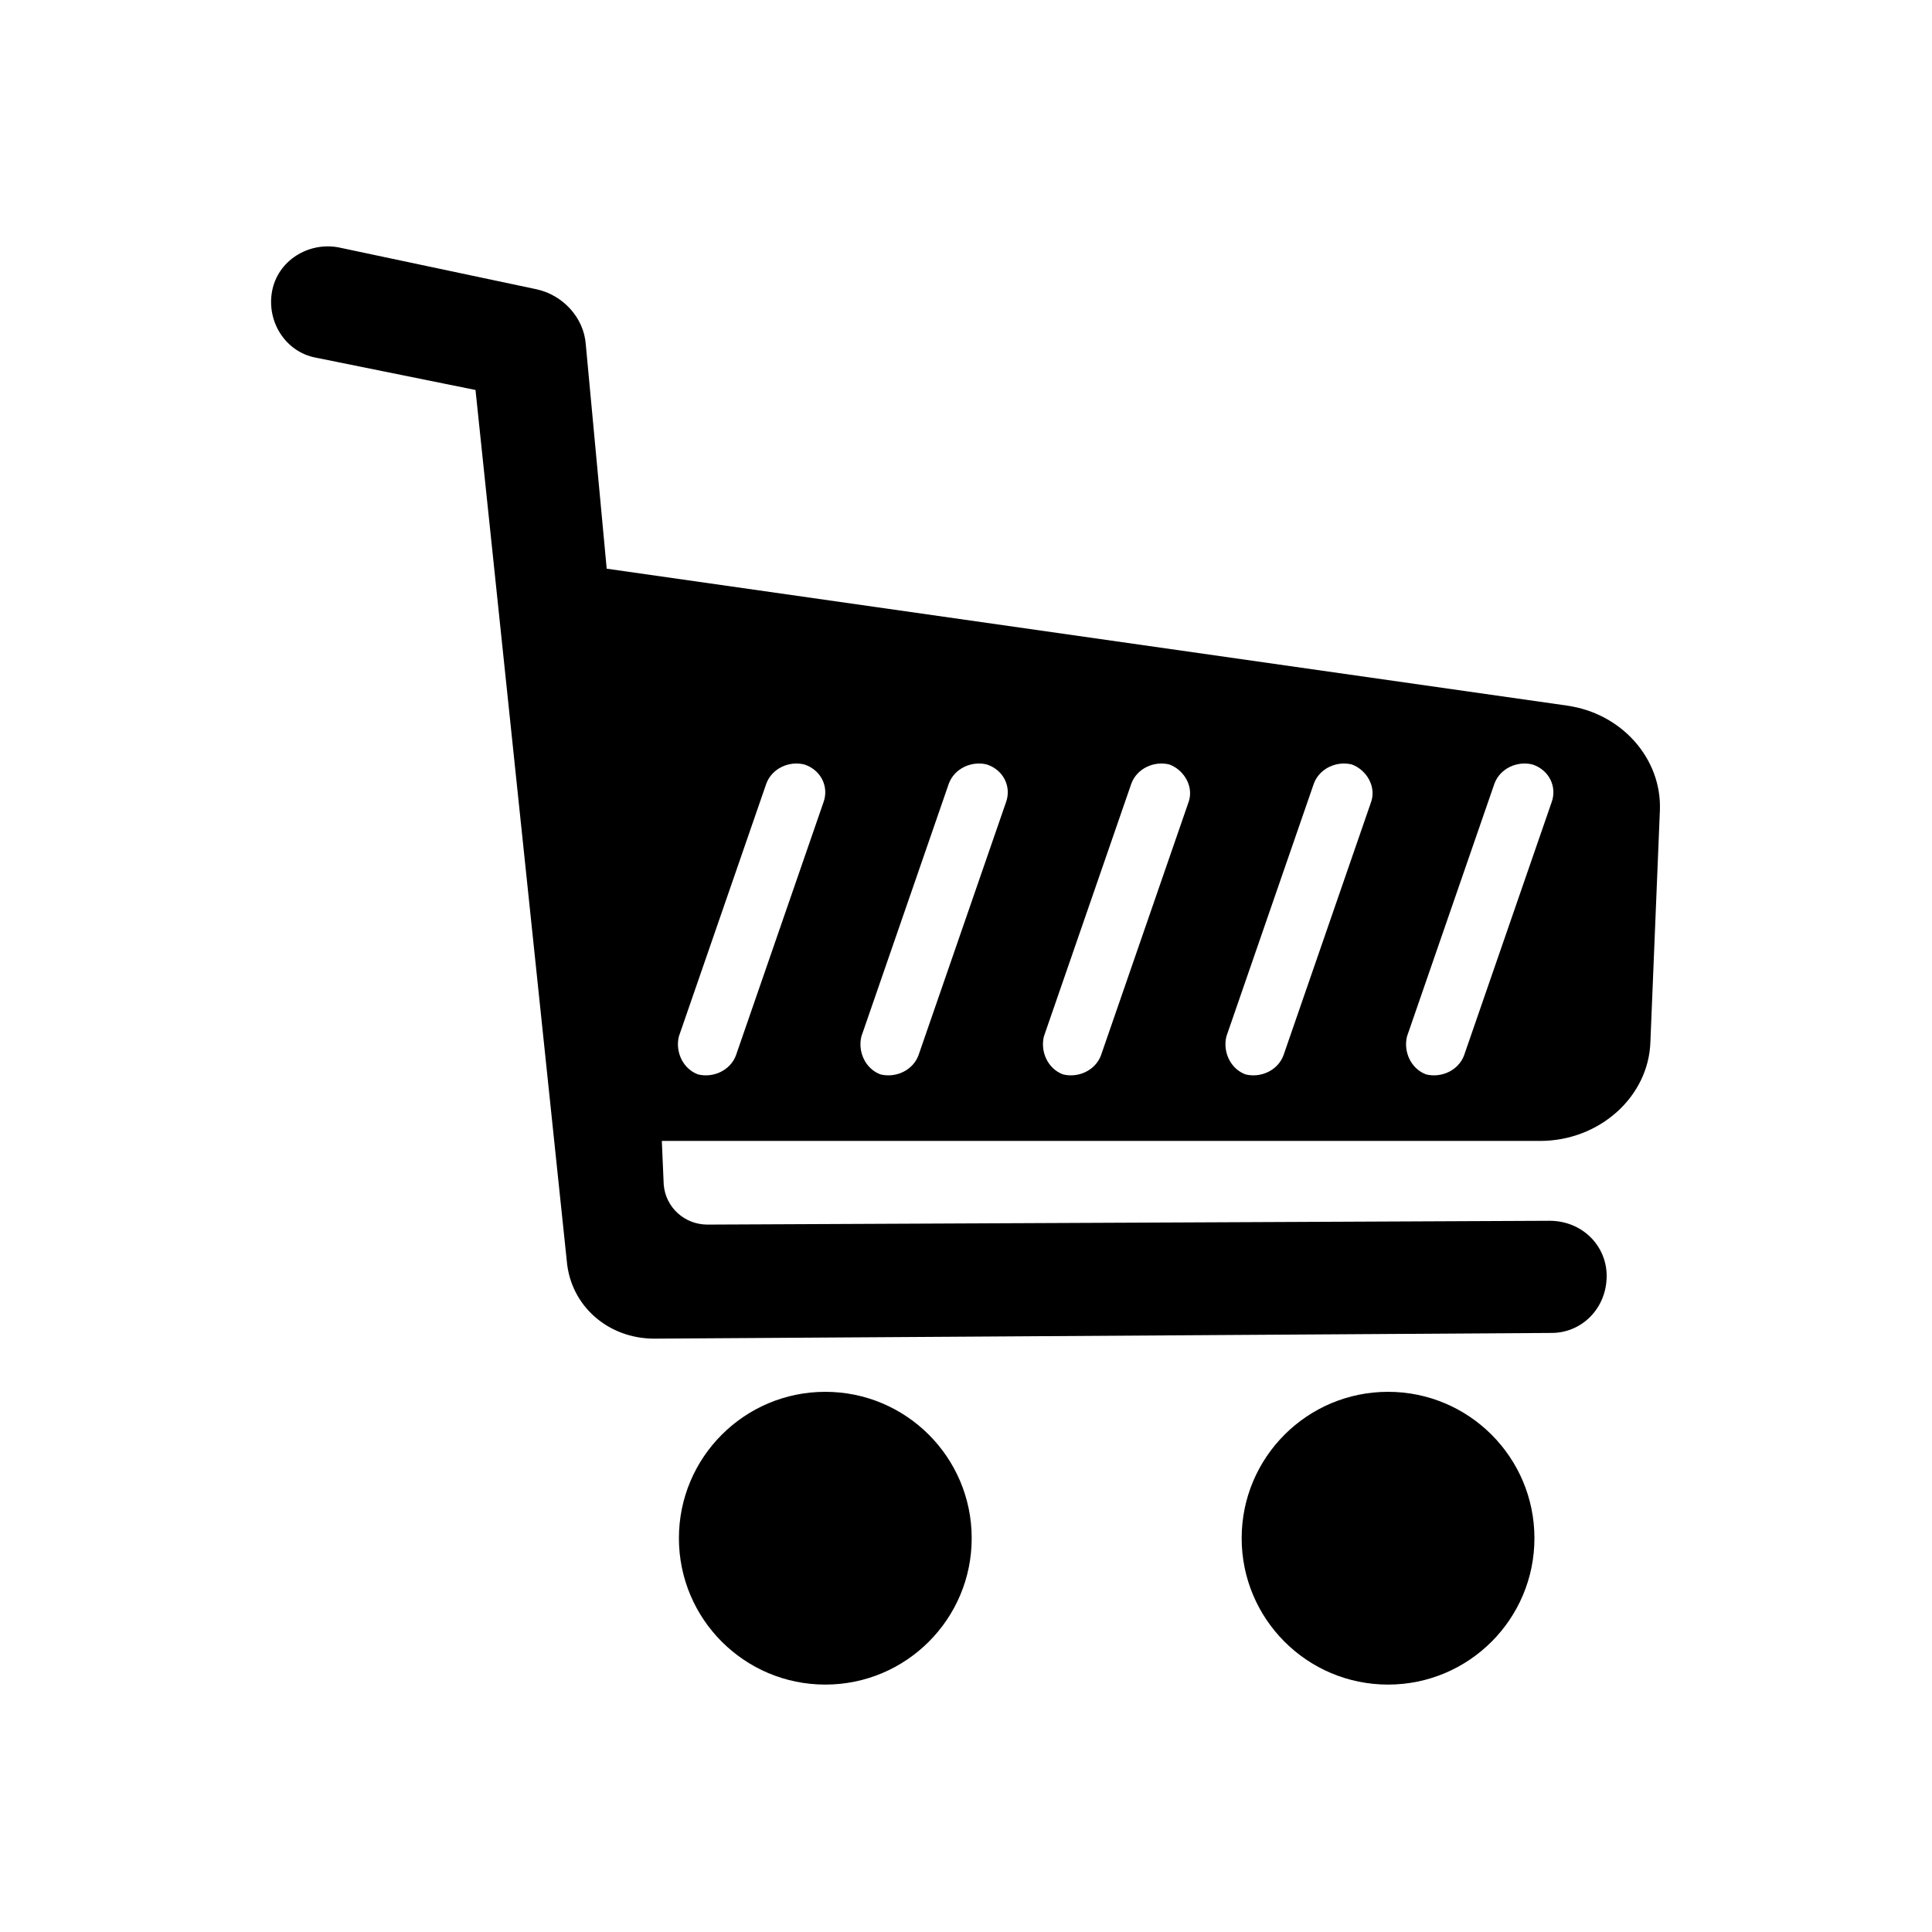
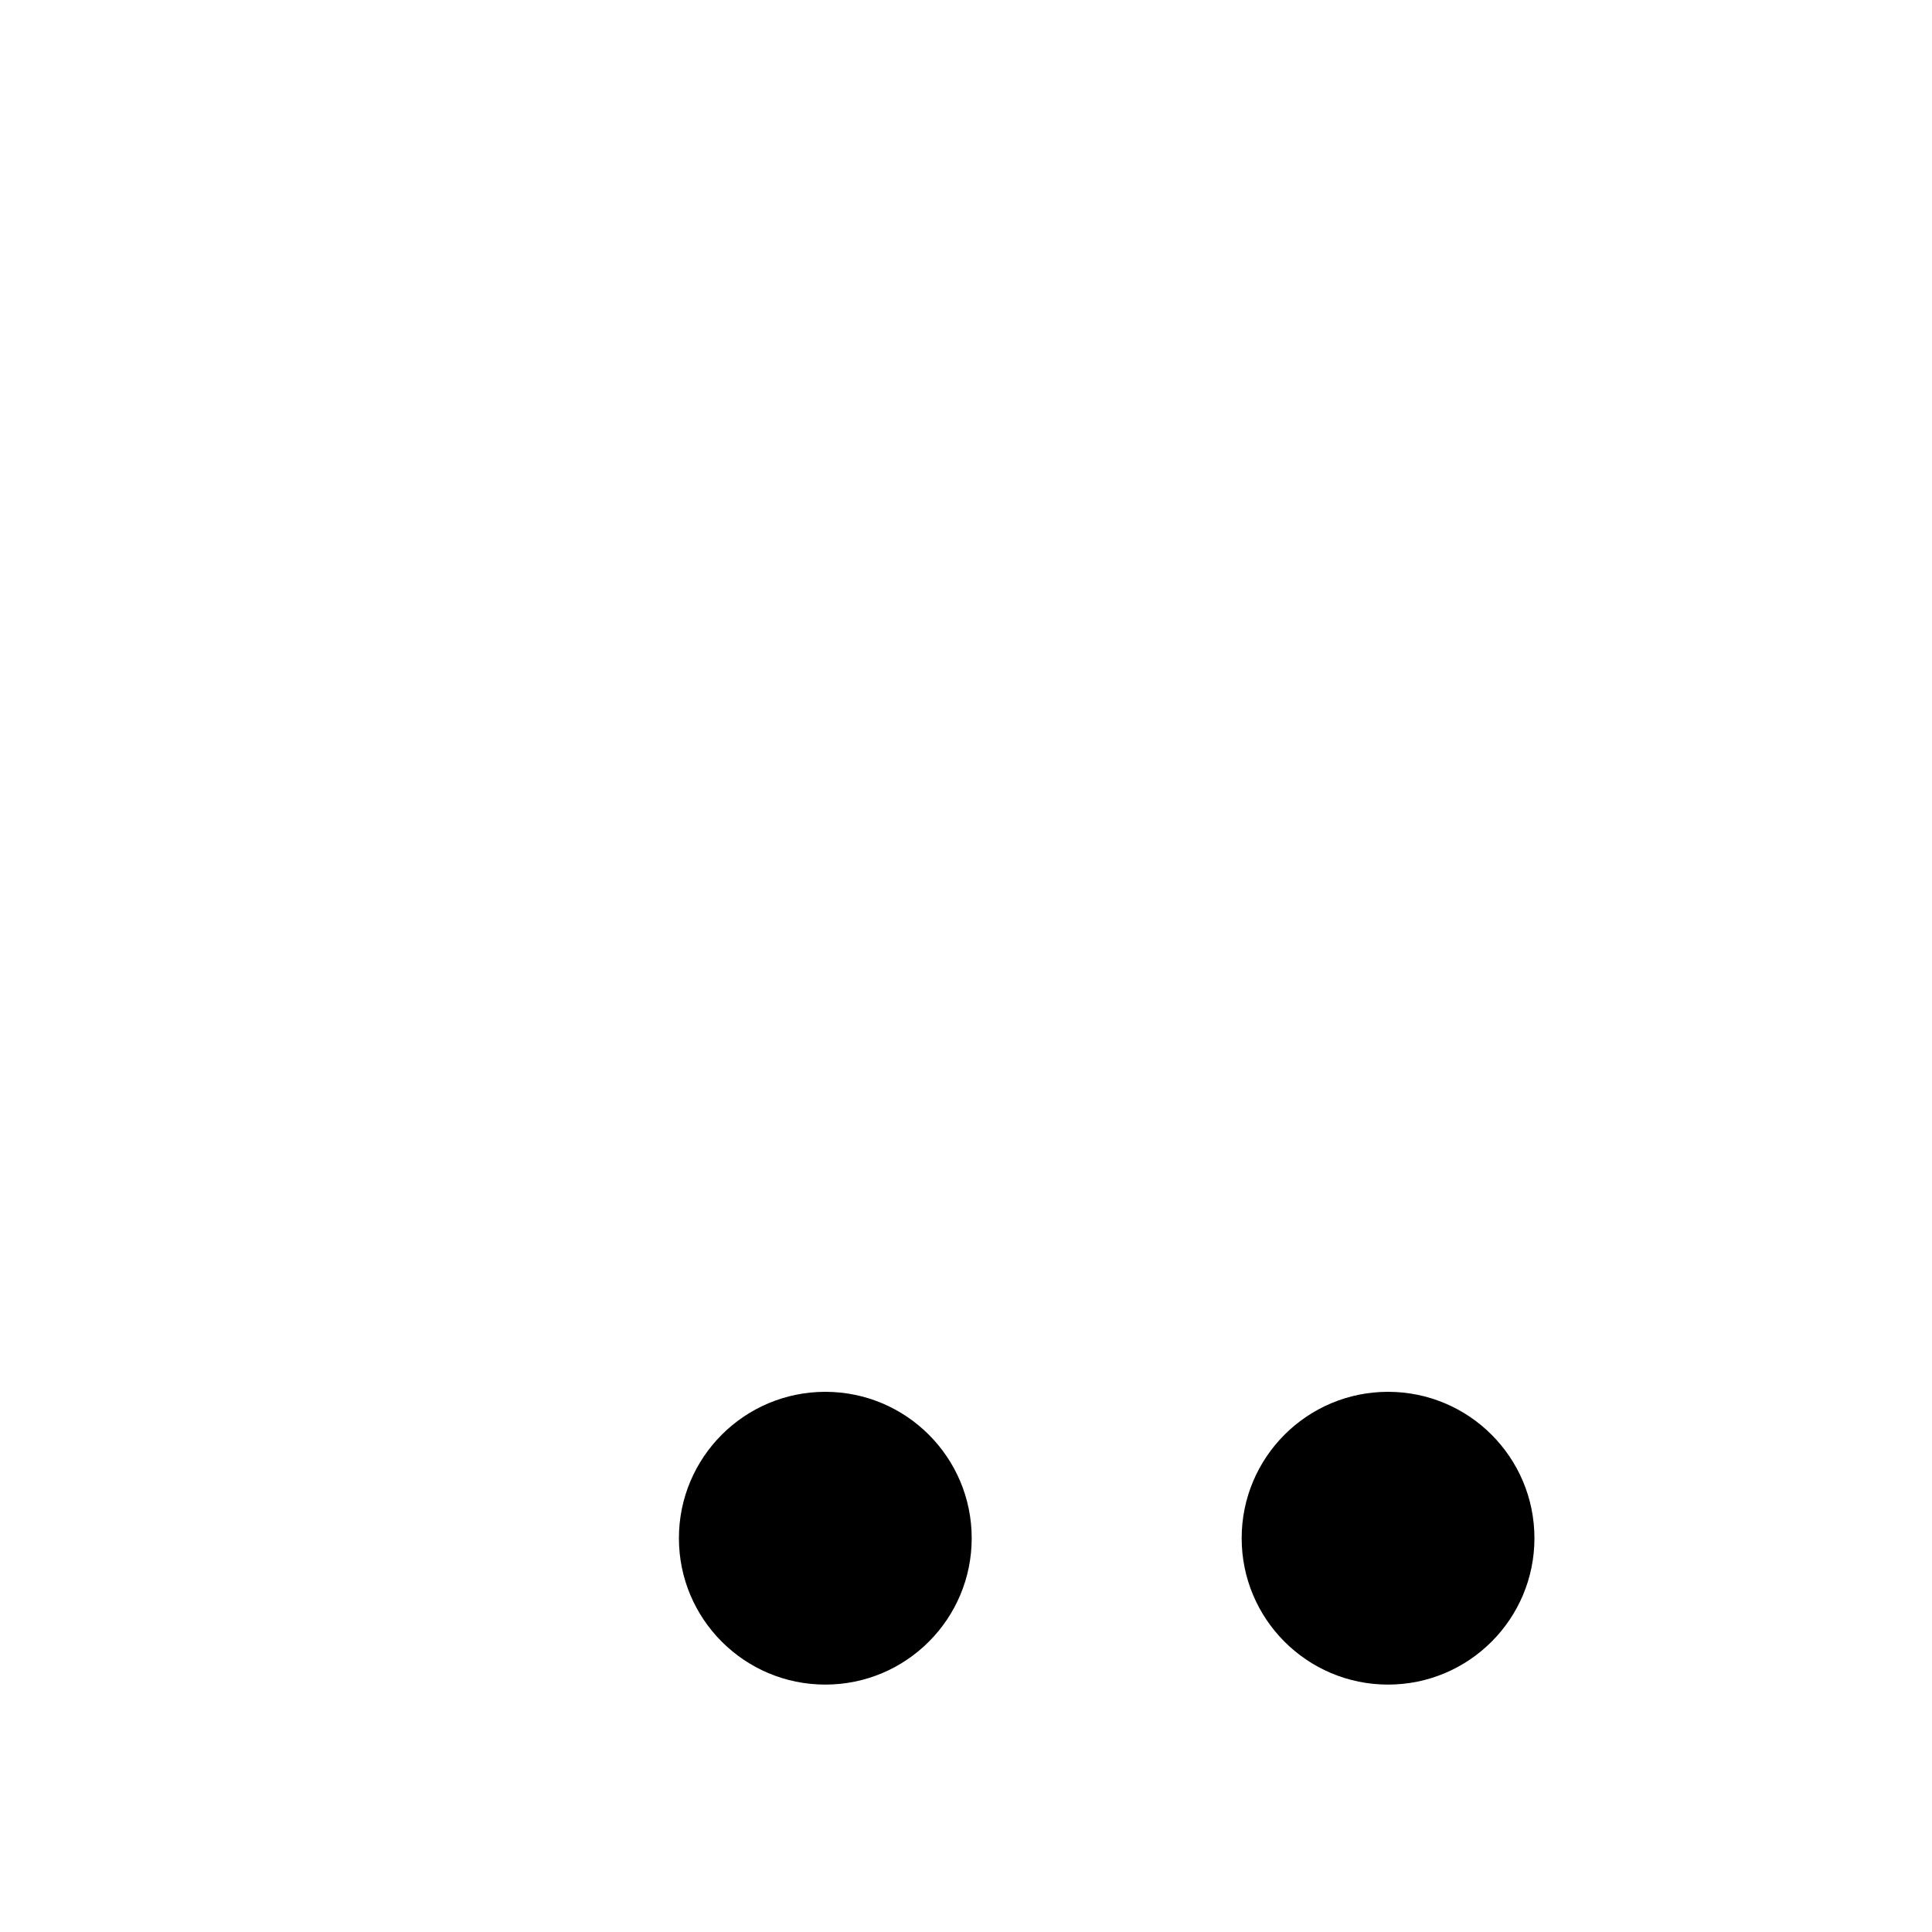
<svg xmlns="http://www.w3.org/2000/svg" fill="#000000" width="800px" height="800px" version="1.1" viewBox="144 144 512 512">
  <g>
-     <path d="m559.2 330.98-254.42-36.273-5.543-59.449c-0.504-7.055-6.047-13.098-13.098-14.609l-52.398-11.086c-8.062-1.512-16.121 3.527-17.633 11.586-1.512 8.062 3.527 16.121 11.586 17.633l42.32 8.566 24.184 230.75c1.008 12.09 11.082 20.656 23.176 20.656l237.8-1.512c8.062 0 14.609-6.551 14.609-15.113 0-8.062-6.551-14.609-15.113-14.609l-223.19 1.008c-6.047 0-11.082-4.535-11.586-10.578l-0.504-11.594h232.76c15.617 0 28.719-11.586 29.223-26.199l2.519-61.465c0.5-13.602-10.082-25.691-24.691-27.707zm-196.99 25.695-23.176 67.008c-1.512 4.031-6.047 6.047-10.078 5.039-4.031-1.512-6.047-6.047-5.039-10.078l23.176-67.008c1.512-4.031 6.047-6.047 10.078-5.039 4.539 1.512 6.551 6.047 5.039 10.078zm48.367 0-23.176 67.008c-1.512 4.031-6.047 6.047-10.078 5.039-4.031-1.512-6.047-6.047-5.039-10.078l23.176-67.008c1.512-4.031 6.047-6.047 10.078-5.039 4.535 1.512 6.551 6.047 5.039 10.078zm48.367 0-23.176 67.008c-1.512 4.031-6.047 6.047-10.078 5.039-4.031-1.512-6.047-6.047-5.039-10.078l23.176-67.008c1.512-4.031 6.047-6.047 10.078-5.039 4.031 1.512 6.551 6.047 5.039 10.078zm48.363 0-23.176 67.008c-1.512 4.031-6.047 6.047-10.078 5.039-4.031-1.512-6.047-6.047-5.039-10.078l23.176-67.008c1.512-4.031 6.047-6.047 10.078-5.039 4.031 1.512 6.551 6.047 5.039 10.078zm47.863 0-23.176 67.008c-1.512 4.031-6.047 6.047-10.078 5.039-4.031-1.512-6.047-6.047-5.039-10.078l23.176-67.008c1.512-4.031 6.047-6.047 10.078-5.039 4.535 1.512 6.551 6.047 5.039 10.078z" />
    <path d="m401.51 551.64c0 21.426-17.371 38.793-38.797 38.793-21.422 0-38.793-17.367-38.793-38.793s17.371-38.793 38.793-38.793c21.426 0 38.797 17.367 38.797 38.793" />
    <path d="m550.64 551.64c0 21.426-17.367 38.793-38.793 38.793s-38.793-17.367-38.793-38.793 17.367-38.793 38.793-38.793 38.793 17.367 38.793 38.793" />
  </g>
</svg>